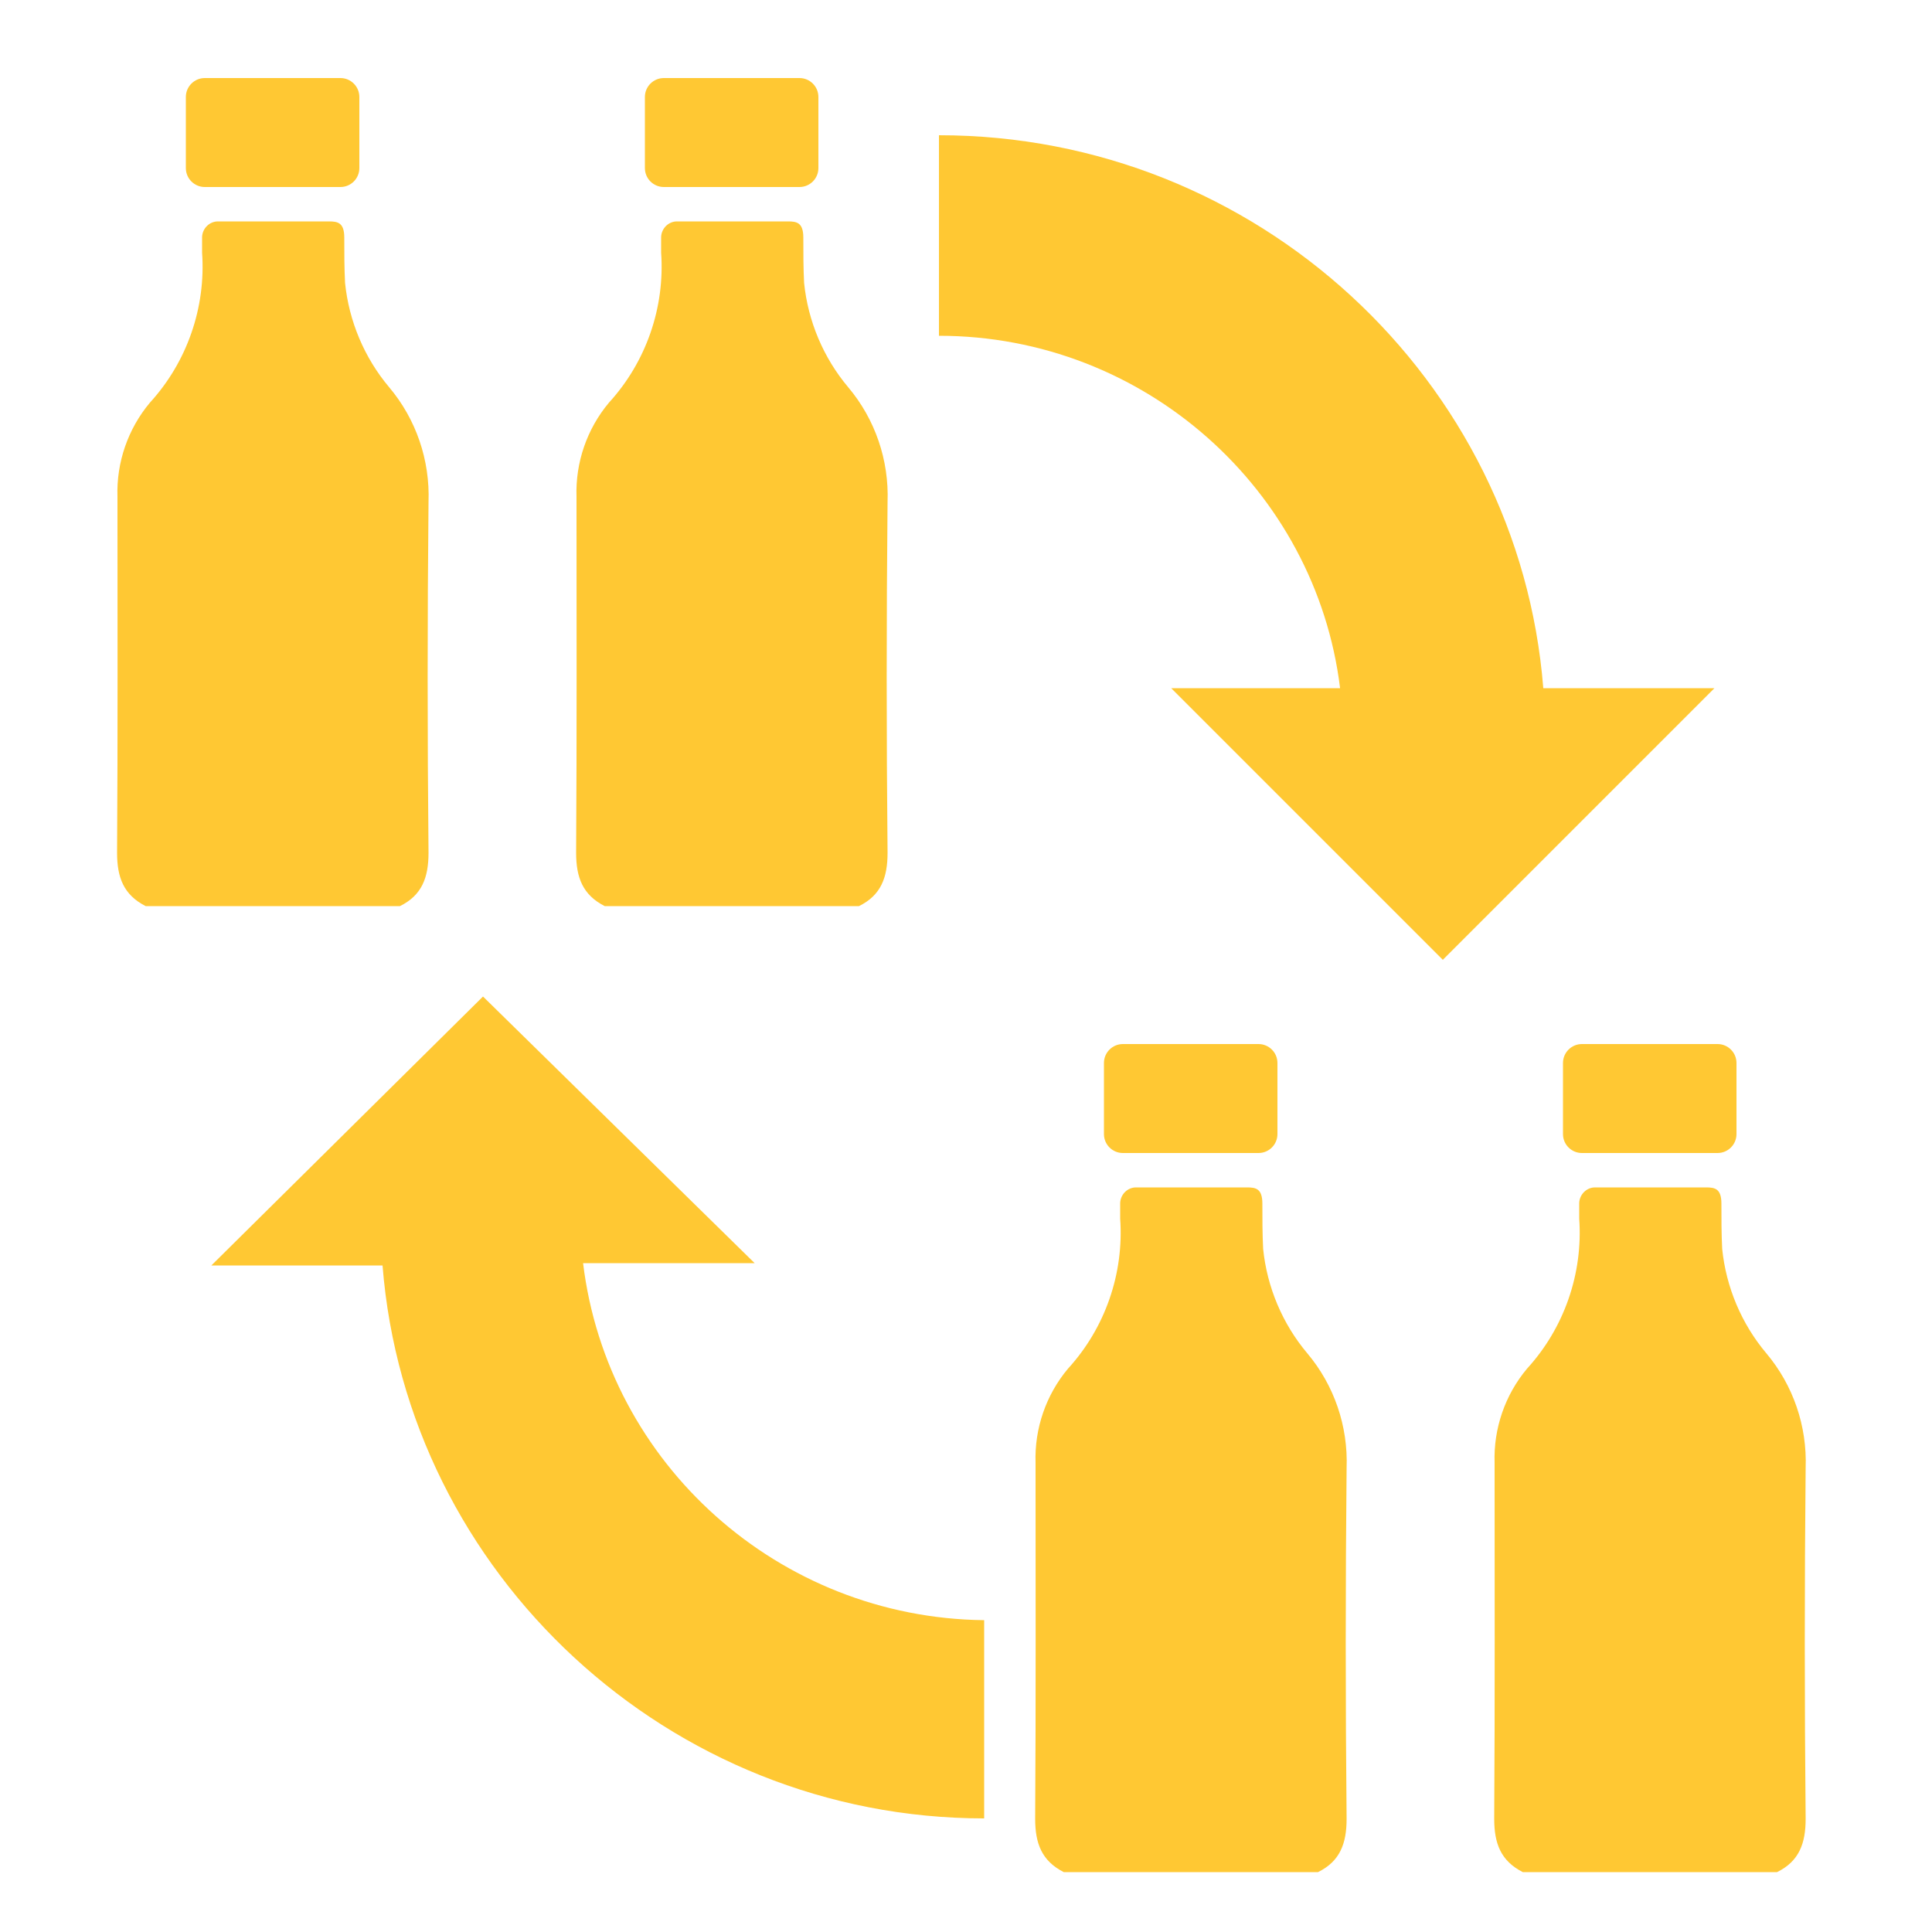
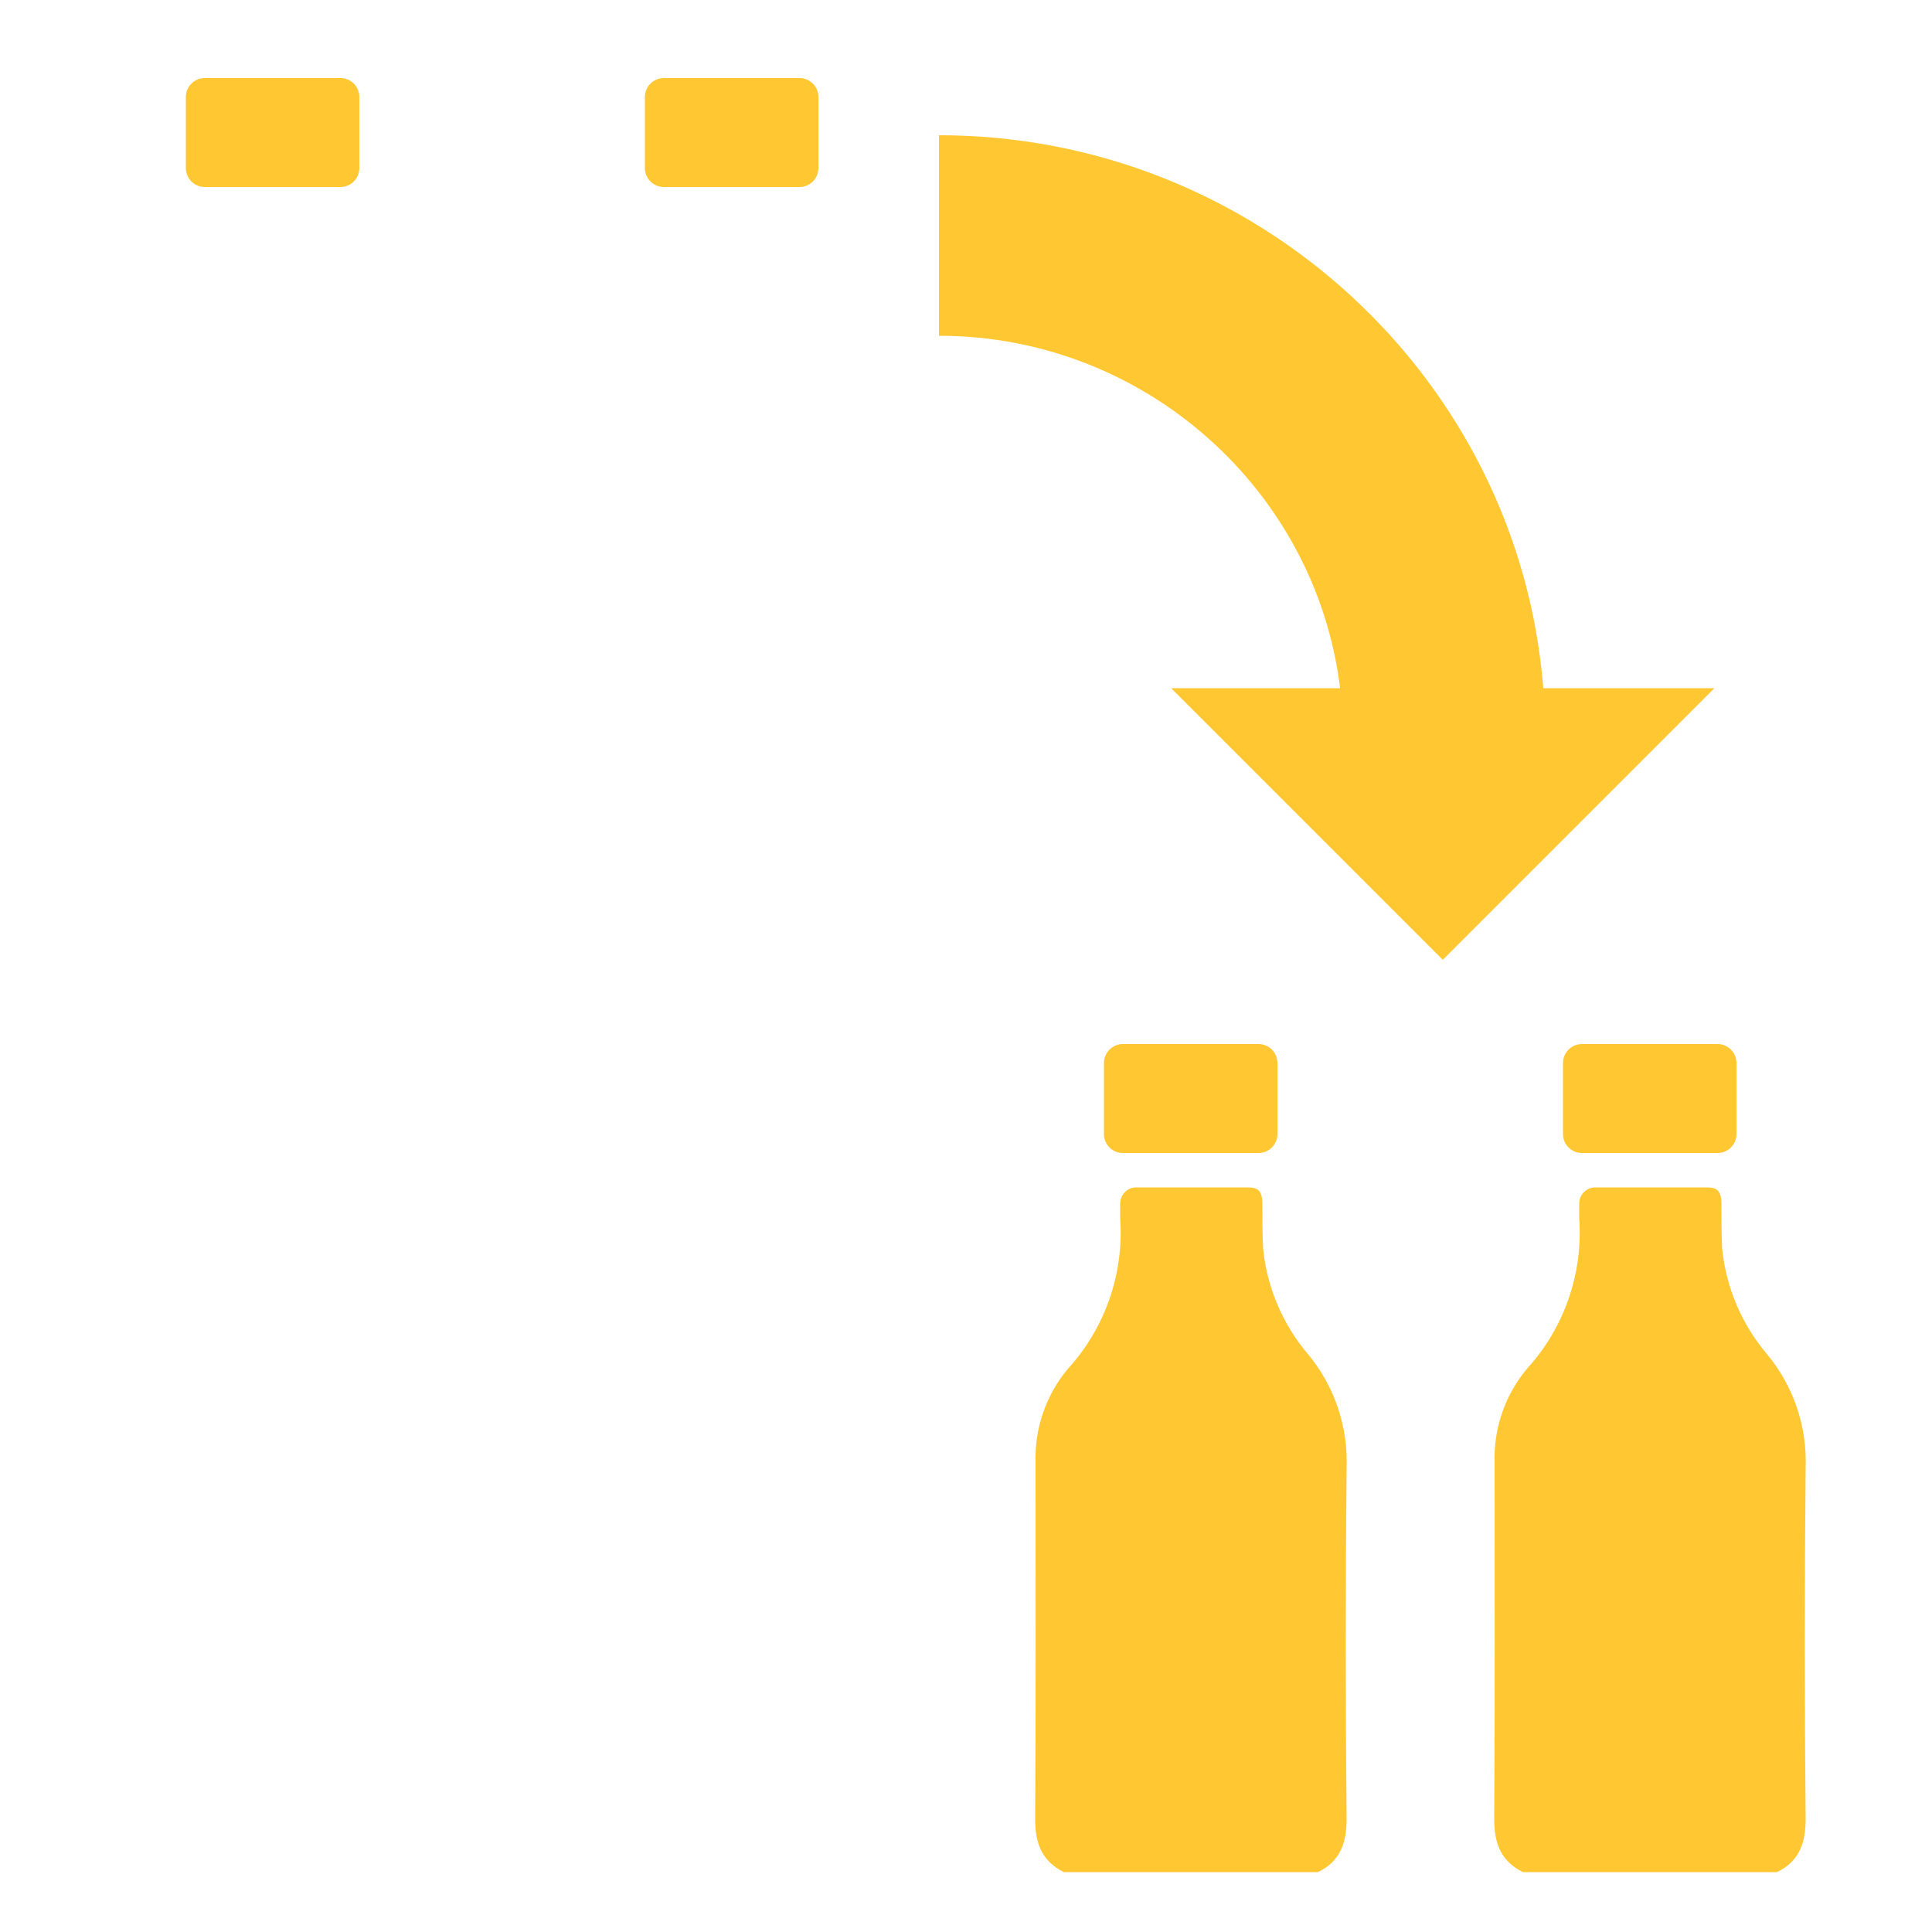
<svg xmlns="http://www.w3.org/2000/svg" version="1.1" id="Layer_1" x="0px" y="0px" viewBox="0 0 500 500" style="enable-background:new 0 0 500 500;" xml:space="preserve">
-   <path style="fill:#FFC833;" d="M110.9,220.8c-0.3-30.3-0.3-60.6,0-90.9l0,0c0.4-10.8-3.2-21.4-10.2-29.7c-6.4-7.6-10.4-17.1-11.4-27  c-0.2-3.9-0.2-7.8-0.2-11.7s-1.7-4.2-4-4.2H56.4c-2.2,0-4,1.8-4.1,4v4.1c1,14.2-3.9,28.3-13.5,38.8c-5.7,6.8-8.7,15.5-8.4,24.4  c0,30.7,0.1,61.4-0.1,92.1c0,6.4,1.7,10.9,7.4,13.8h65.8c5.7-2.8,7.4-7.4,7.4-13.8l0,0L110.9,220.8z" />
-   <path style="fill:#FFC833;" d="M229.7,220.8c-0.3-30.3-0.3-60.6,0-90.9l0,0c0.4-10.8-3.2-21.4-10.2-29.7c-6.4-7.6-10.4-17.1-11.4-27  c-0.2-3.9-0.2-7.8-0.2-11.7s-1.7-4.2-4-4.2h-28.7c-2.2,0-4,1.8-4.1,4v4.1c1,14.2-3.9,28.3-13.5,38.8c-5.7,6.8-8.7,15.5-8.4,24.4  c0,30.7,0.1,61.4-0.1,92.1c0,6.4,1.7,10.9,7.4,13.8h65.8c5.7-2.8,7.4-7.4,7.4-13.8l0,0V220.8z" />
  <path style="fill:#FFC833;" d="M348.5,470.8c-0.3-30.3-0.3-60.6,0-90.9l0,0c0.4-10.8-3.2-21.4-10.2-29.7c-6.4-7.6-10.4-17.1-11.4-27  c-0.2-3.9-0.2-7.8-0.2-11.7s-1.7-4.2-4-4.2H294c-2.2,0-4,1.8-4.1,4v4.1c1,14.2-3.9,28.3-13.5,38.8c-5.7,6.8-8.7,15.5-8.4,24.4  c0,30.7,0.1,61.4-0.1,92.1c0,6.4,1.7,10.9,7.4,13.8h65.8c5.7-2.8,7.4-7.4,7.4-13.8l0,0L348.5,470.8z" />
  <path style="fill:#FFC833;" d="M467.3,470.8c-0.3-30.3-0.3-60.6,0-90.9l0,0c0.4-10.8-3.2-21.4-10.2-29.7c-6.4-7.6-10.4-17.1-11.4-27  c-0.2-3.9-0.2-7.8-0.2-11.7s-1.7-4.2-4-4.2h-28.7c-2.2,0-4,1.8-4.1,4v4.1c1,14.2-3.9,28.3-13.5,38.8c-5.7,6.8-8.7,15.5-8.4,24.4  c0,30.7,0.1,61.4-0.1,92.1c0,6.4,1.7,10.9,7.4,13.8h65.8c5.7-2.8,7.4-7.4,7.4-13.8l0,0L467.3,470.8z" />
  <path style="fill:#FFC833;" d="M53,20.2h35.1c2.706,0,4.9,2.194,4.9,4.9v18.4c0,2.706-2.194,4.9-4.9,4.9H53  c-2.706,0-4.9-2.194-4.9-4.9V25.1C48.1,22.394,50.294,20.2,53,20.2z" />
  <path style="fill:#FFC833;" d="M171.8,20.2h35.1c2.706,0,4.9,2.194,4.9,4.9v18.4c0,2.706-2.194,4.9-4.9,4.9h-35.1  c-2.706,0-4.9-2.194-4.9-4.9V25.1C166.9,22.394,169.094,20.2,171.8,20.2z" />
  <path style="fill:#FFC833;" d="M290.6,270.2h35.1c2.706,0,4.9,2.194,4.9,4.9v18.4c0,2.706-2.194,4.9-4.9,4.9h-35.1  c-2.706,0-4.9-2.194-4.9-4.9v-18.4C285.7,272.394,287.894,270.2,290.6,270.2z" />
  <path style="fill:#FFC833;" d="M409.4,270.2h35.1c2.706,0,4.9,2.194,4.9,4.9v18.4c0,2.706-2.194,4.9-4.9,4.9h-35.1  c-2.706,0-4.9-2.194-4.9-4.9v-18.4C404.5,272.394,406.694,270.2,409.4,270.2z" />
-   <path style="fill:#FFC833;" d="M151,326.9h44.3l-70.3-69l-70.3,69.6H99c6.3,79.8,74.1,143.1,155.7,143.1v-51.3  c-53.2-0.6-97.5-40.5-103.8-92.4l0,0L151,326.9z" />
  <path style="fill:#FFC833;" d="M346.8,178.1h-43.7l70.3,70.3l70.3-70.3h-44.3C393.1,98.3,325.3,35,243,35v51.9  c53.2,0,97.5,39.9,103.8,91.1l0,0V178.1z" />
</svg>